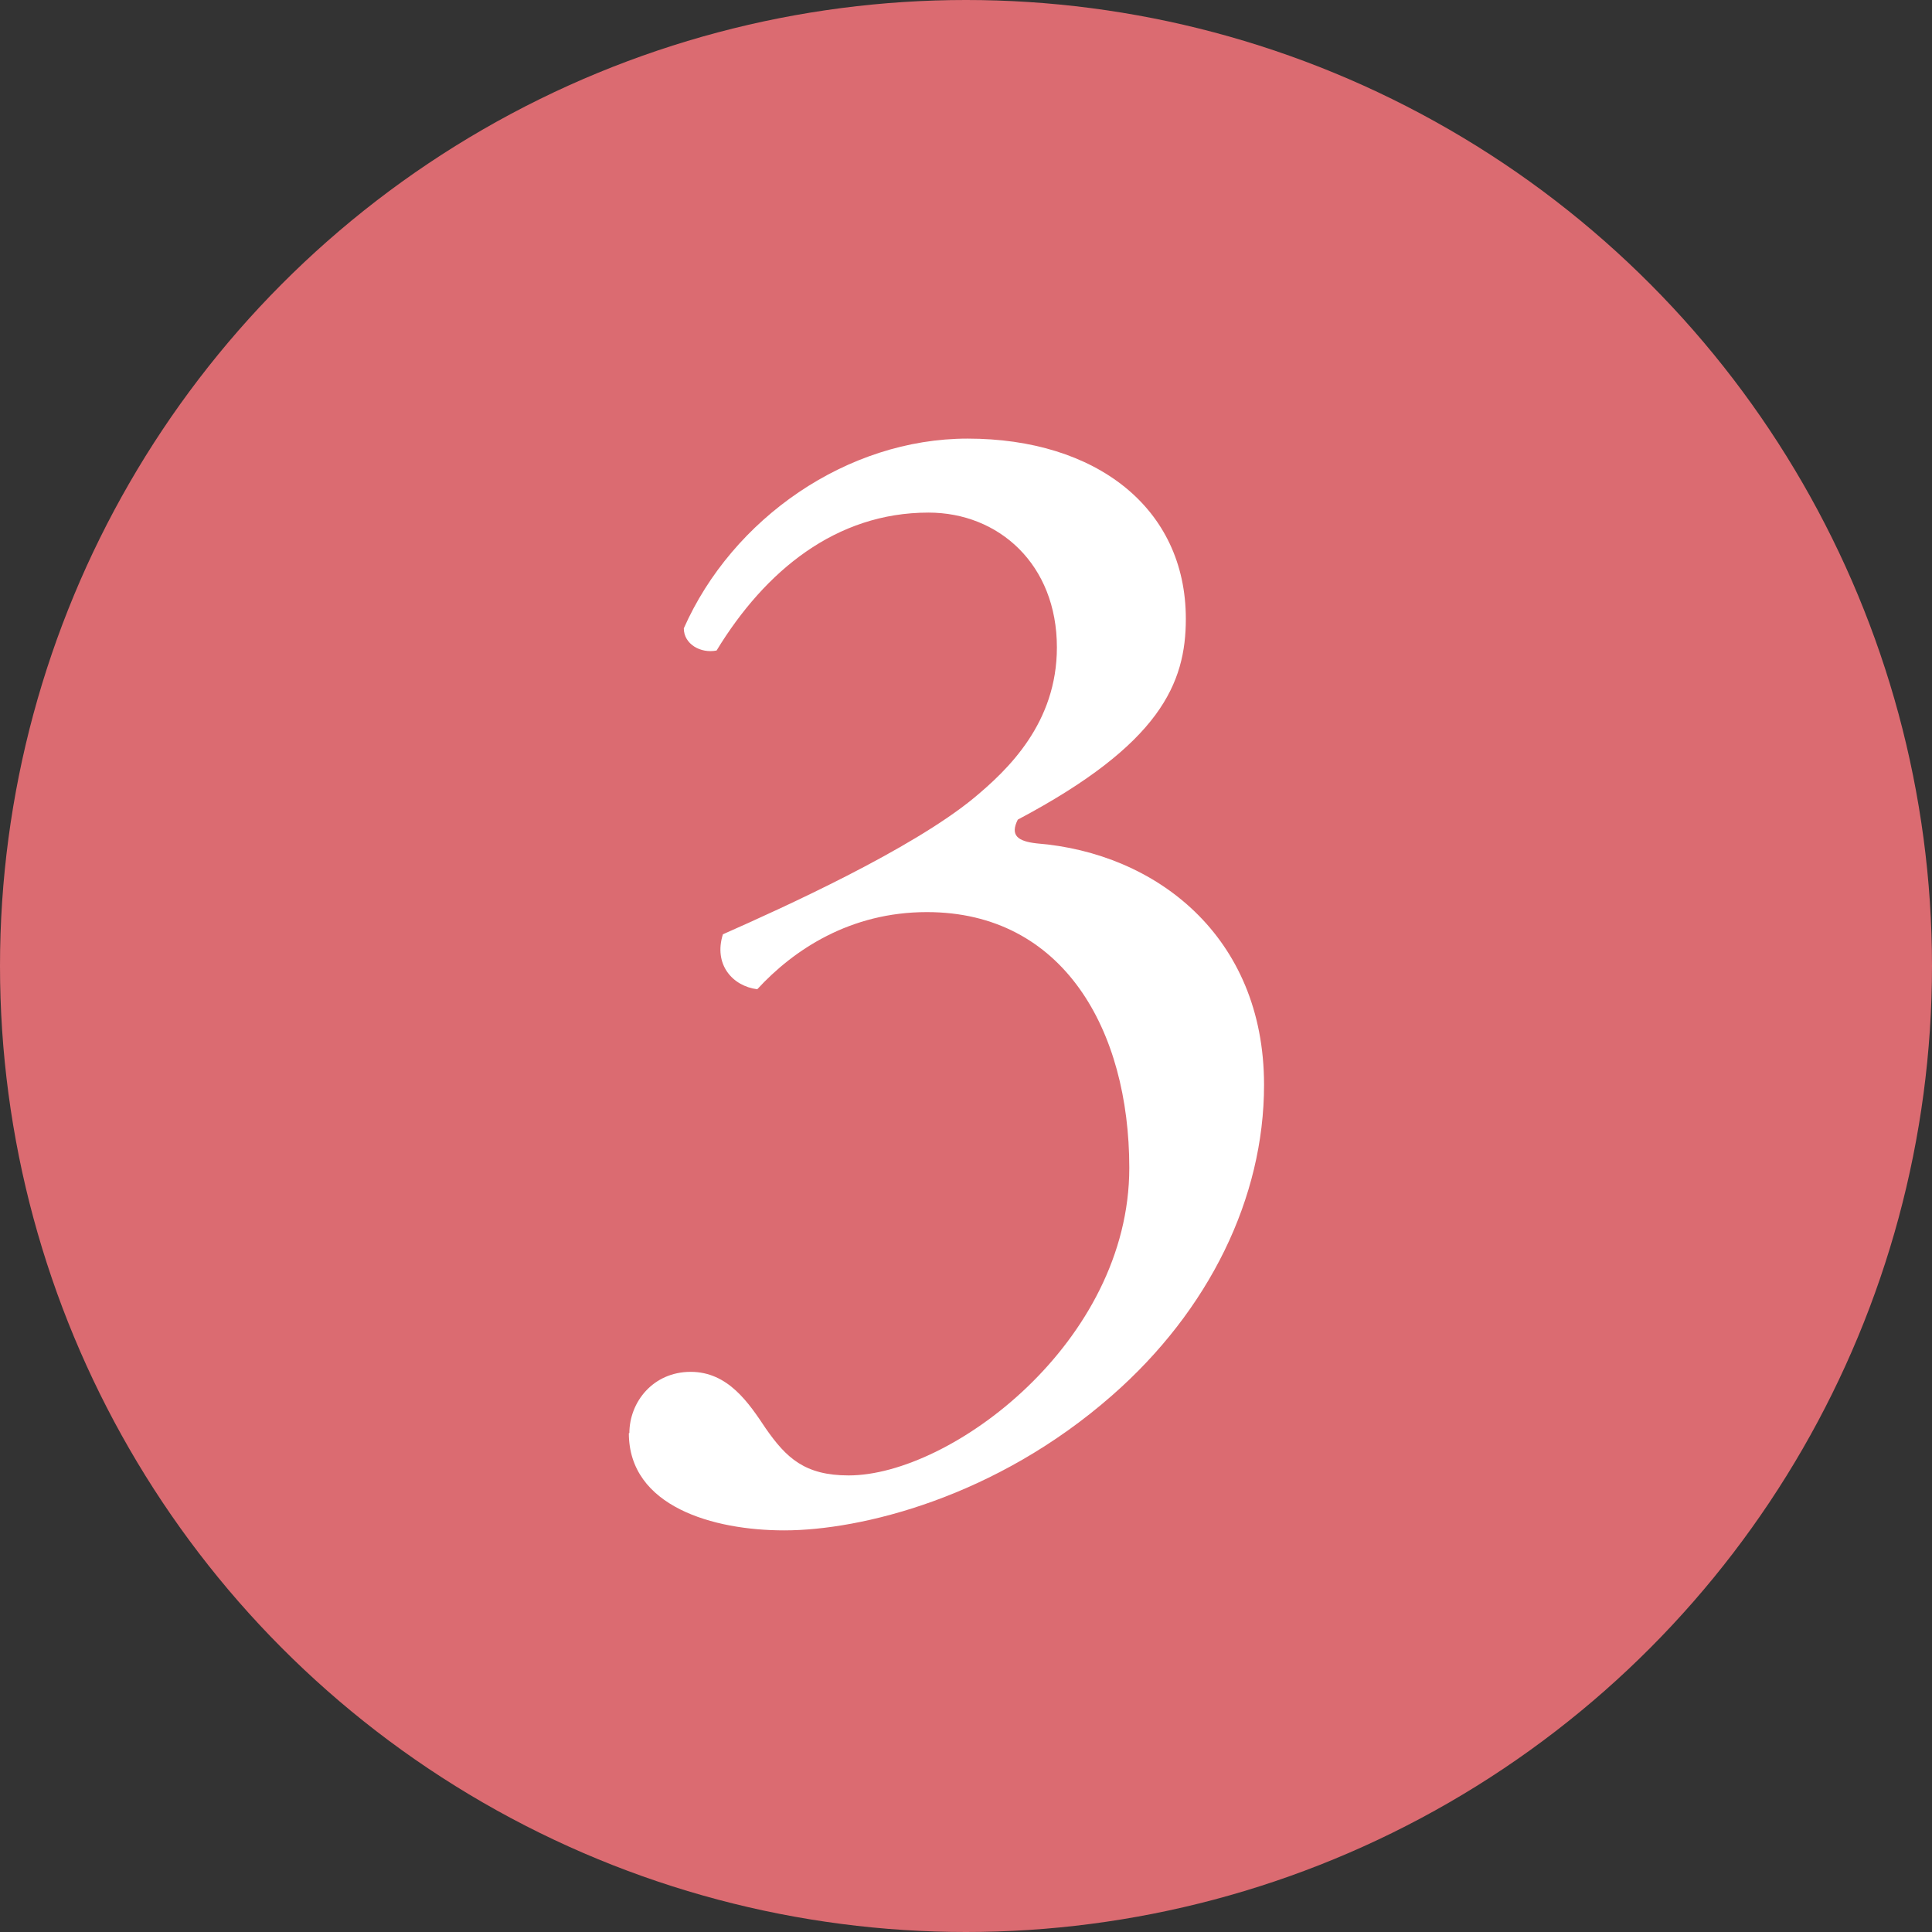
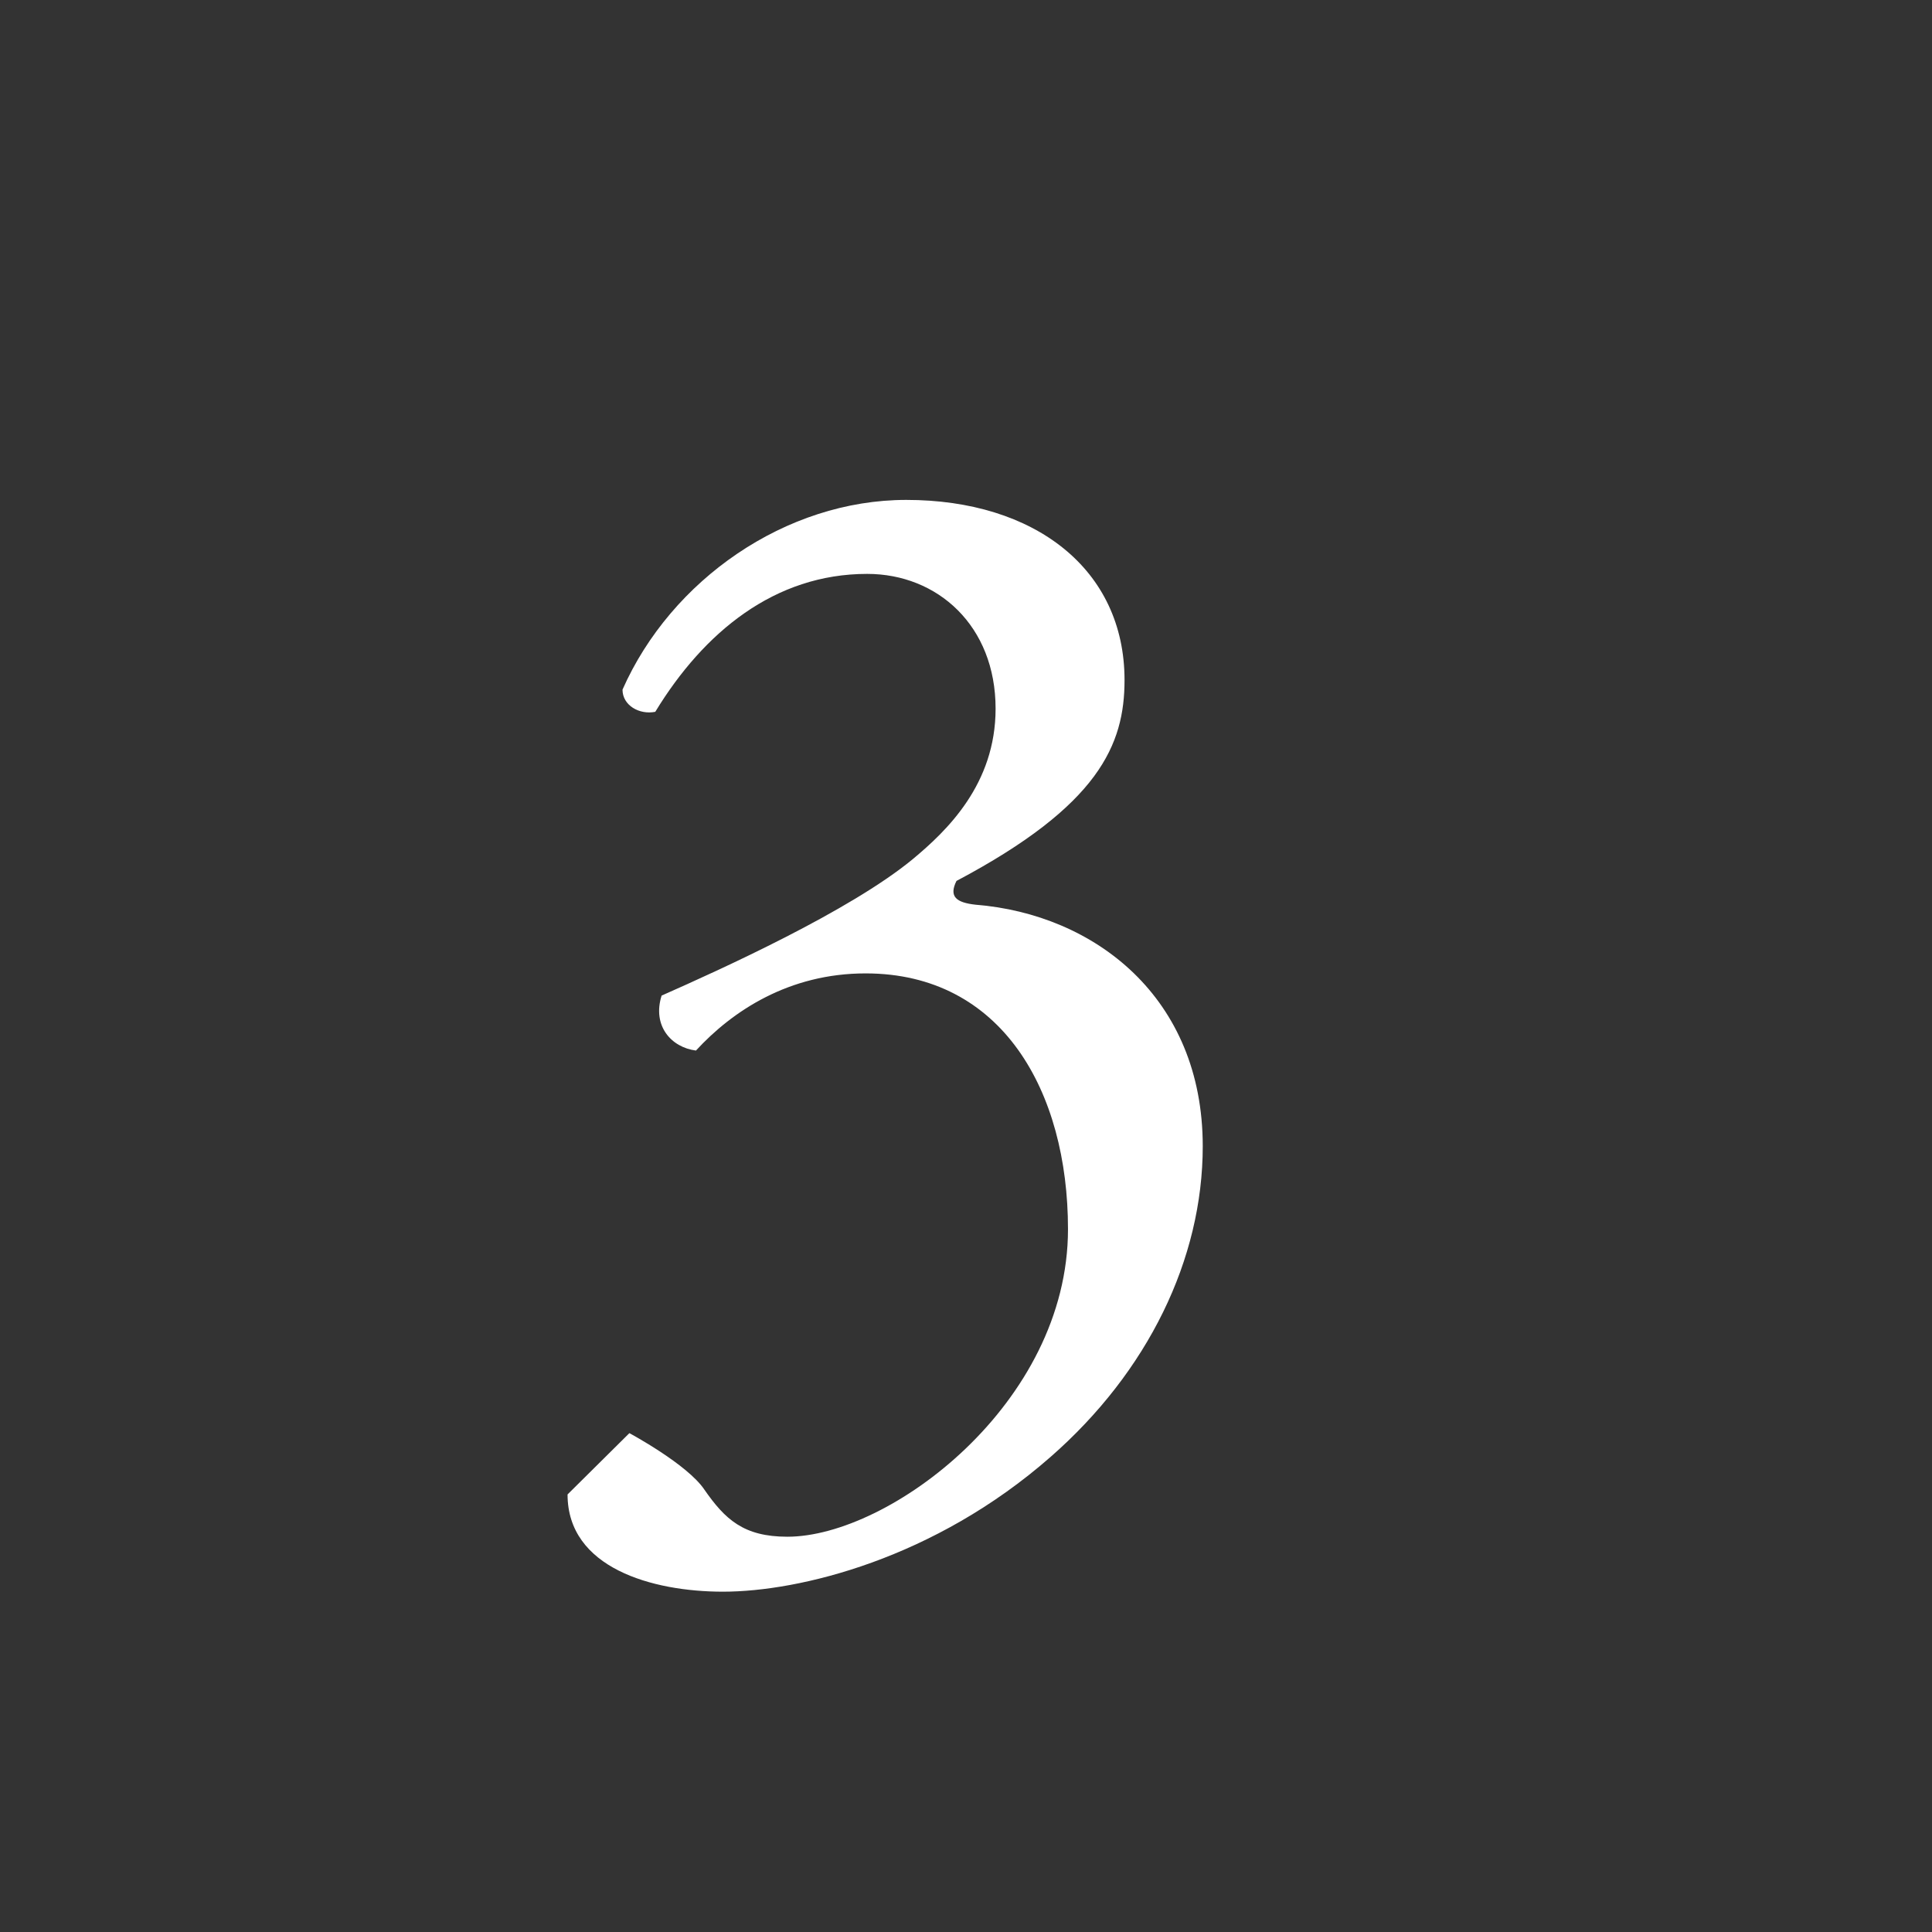
<svg xmlns="http://www.w3.org/2000/svg" id="_レイヤー_2" data-name="レイヤー 2" viewBox="0 0 36.56 36.56">
  <rect x="0" y="0" width="36.56" height="36.56" fill="#333333" stroke="none" />
  <defs>
    <style>
      .cls-1 {
        fill: #db6b71;
      }

      .cls-2 {
        fill: #fff;
      }
    </style>
  </defs>
  <g id="_レイヤー_4" data-name="レイヤー 4">
    <g>
-       <circle class="cls-1" cx="18.28" cy="18.28" r="18.28" />
-       <path class="cls-2" d="M11.91,27.12c0-.59.45-1.16,1.16-1.16s1.1.59,1.42,1.07c.39.56.74.89,1.57.89,1.93,0,5.31-2.52,5.31-5.82,0-2.61-1.25-4.84-3.83-4.84-1.45,0-2.52.71-3.21,1.46-.47-.06-.83-.47-.65-1.04,1.13-.5,3.56-1.6,4.75-2.58.65-.54,1.57-1.42,1.57-2.85,0-1.57-1.1-2.55-2.43-2.55-1.75,0-3.09,1.1-4.01,2.61-.3.06-.62-.12-.62-.42.92-2.08,3.09-3.59,5.37-3.59,2.43,0,4.13,1.31,4.13,3.41,0,1.22-.48,2.37-3.18,3.8-.15.3,0,.41.36.45,2.25.18,4.3,1.75,4.3,4.57,0,2.14-1.04,4.27-2.88,5.88-2.2,1.93-4.75,2.55-6.2,2.55-1.34,0-2.94-.45-2.94-1.84Z" />
+       <path class="cls-2" d="M11.91,27.12s1.1.59,1.42,1.07c.39.56.74.89,1.57.89,1.93,0,5.31-2.52,5.31-5.82,0-2.61-1.25-4.84-3.83-4.84-1.45,0-2.52.71-3.21,1.46-.47-.06-.83-.47-.65-1.04,1.13-.5,3.56-1.6,4.75-2.58.65-.54,1.57-1.42,1.57-2.85,0-1.57-1.1-2.55-2.43-2.55-1.75,0-3.09,1.1-4.01,2.61-.3.06-.62-.12-.62-.42.92-2.08,3.09-3.59,5.37-3.59,2.43,0,4.13,1.31,4.13,3.41,0,1.22-.48,2.37-3.18,3.8-.15.3,0,.41.36.45,2.25.18,4.3,1.75,4.3,4.57,0,2.14-1.04,4.27-2.88,5.88-2.2,1.93-4.75,2.55-6.2,2.55-1.34,0-2.94-.45-2.94-1.84Z" />
    </g>
  </g>
</svg>